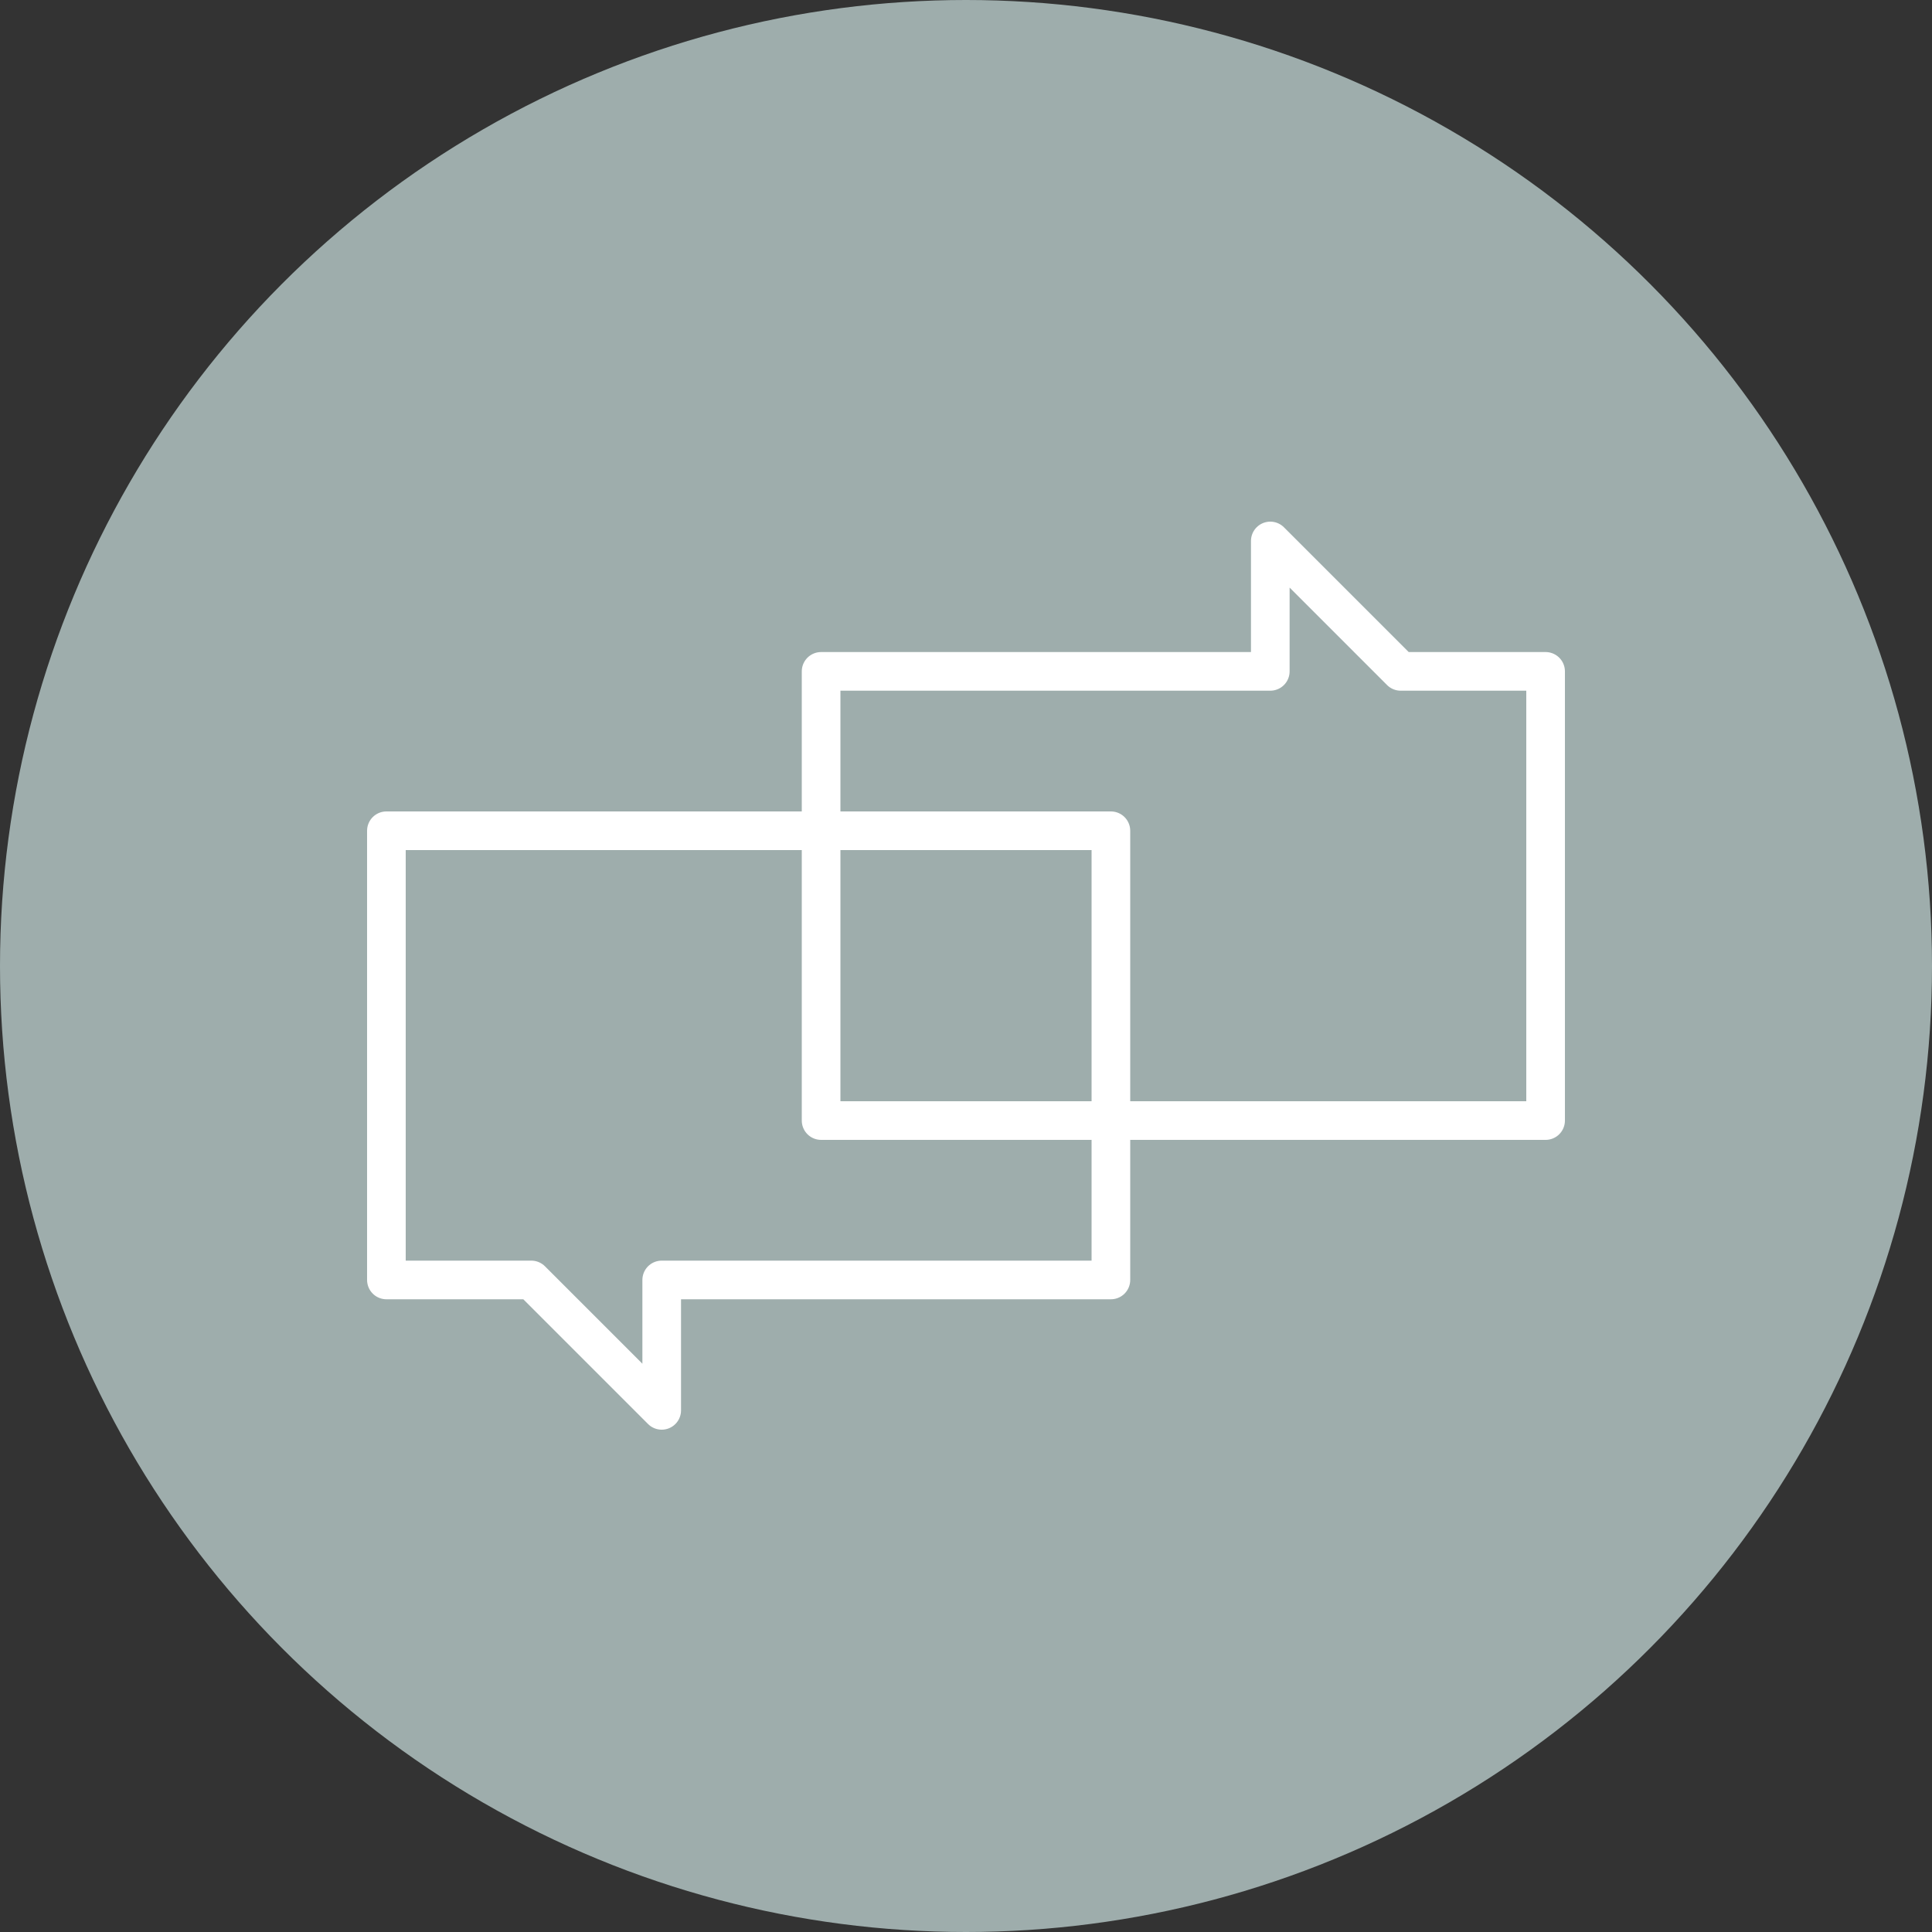
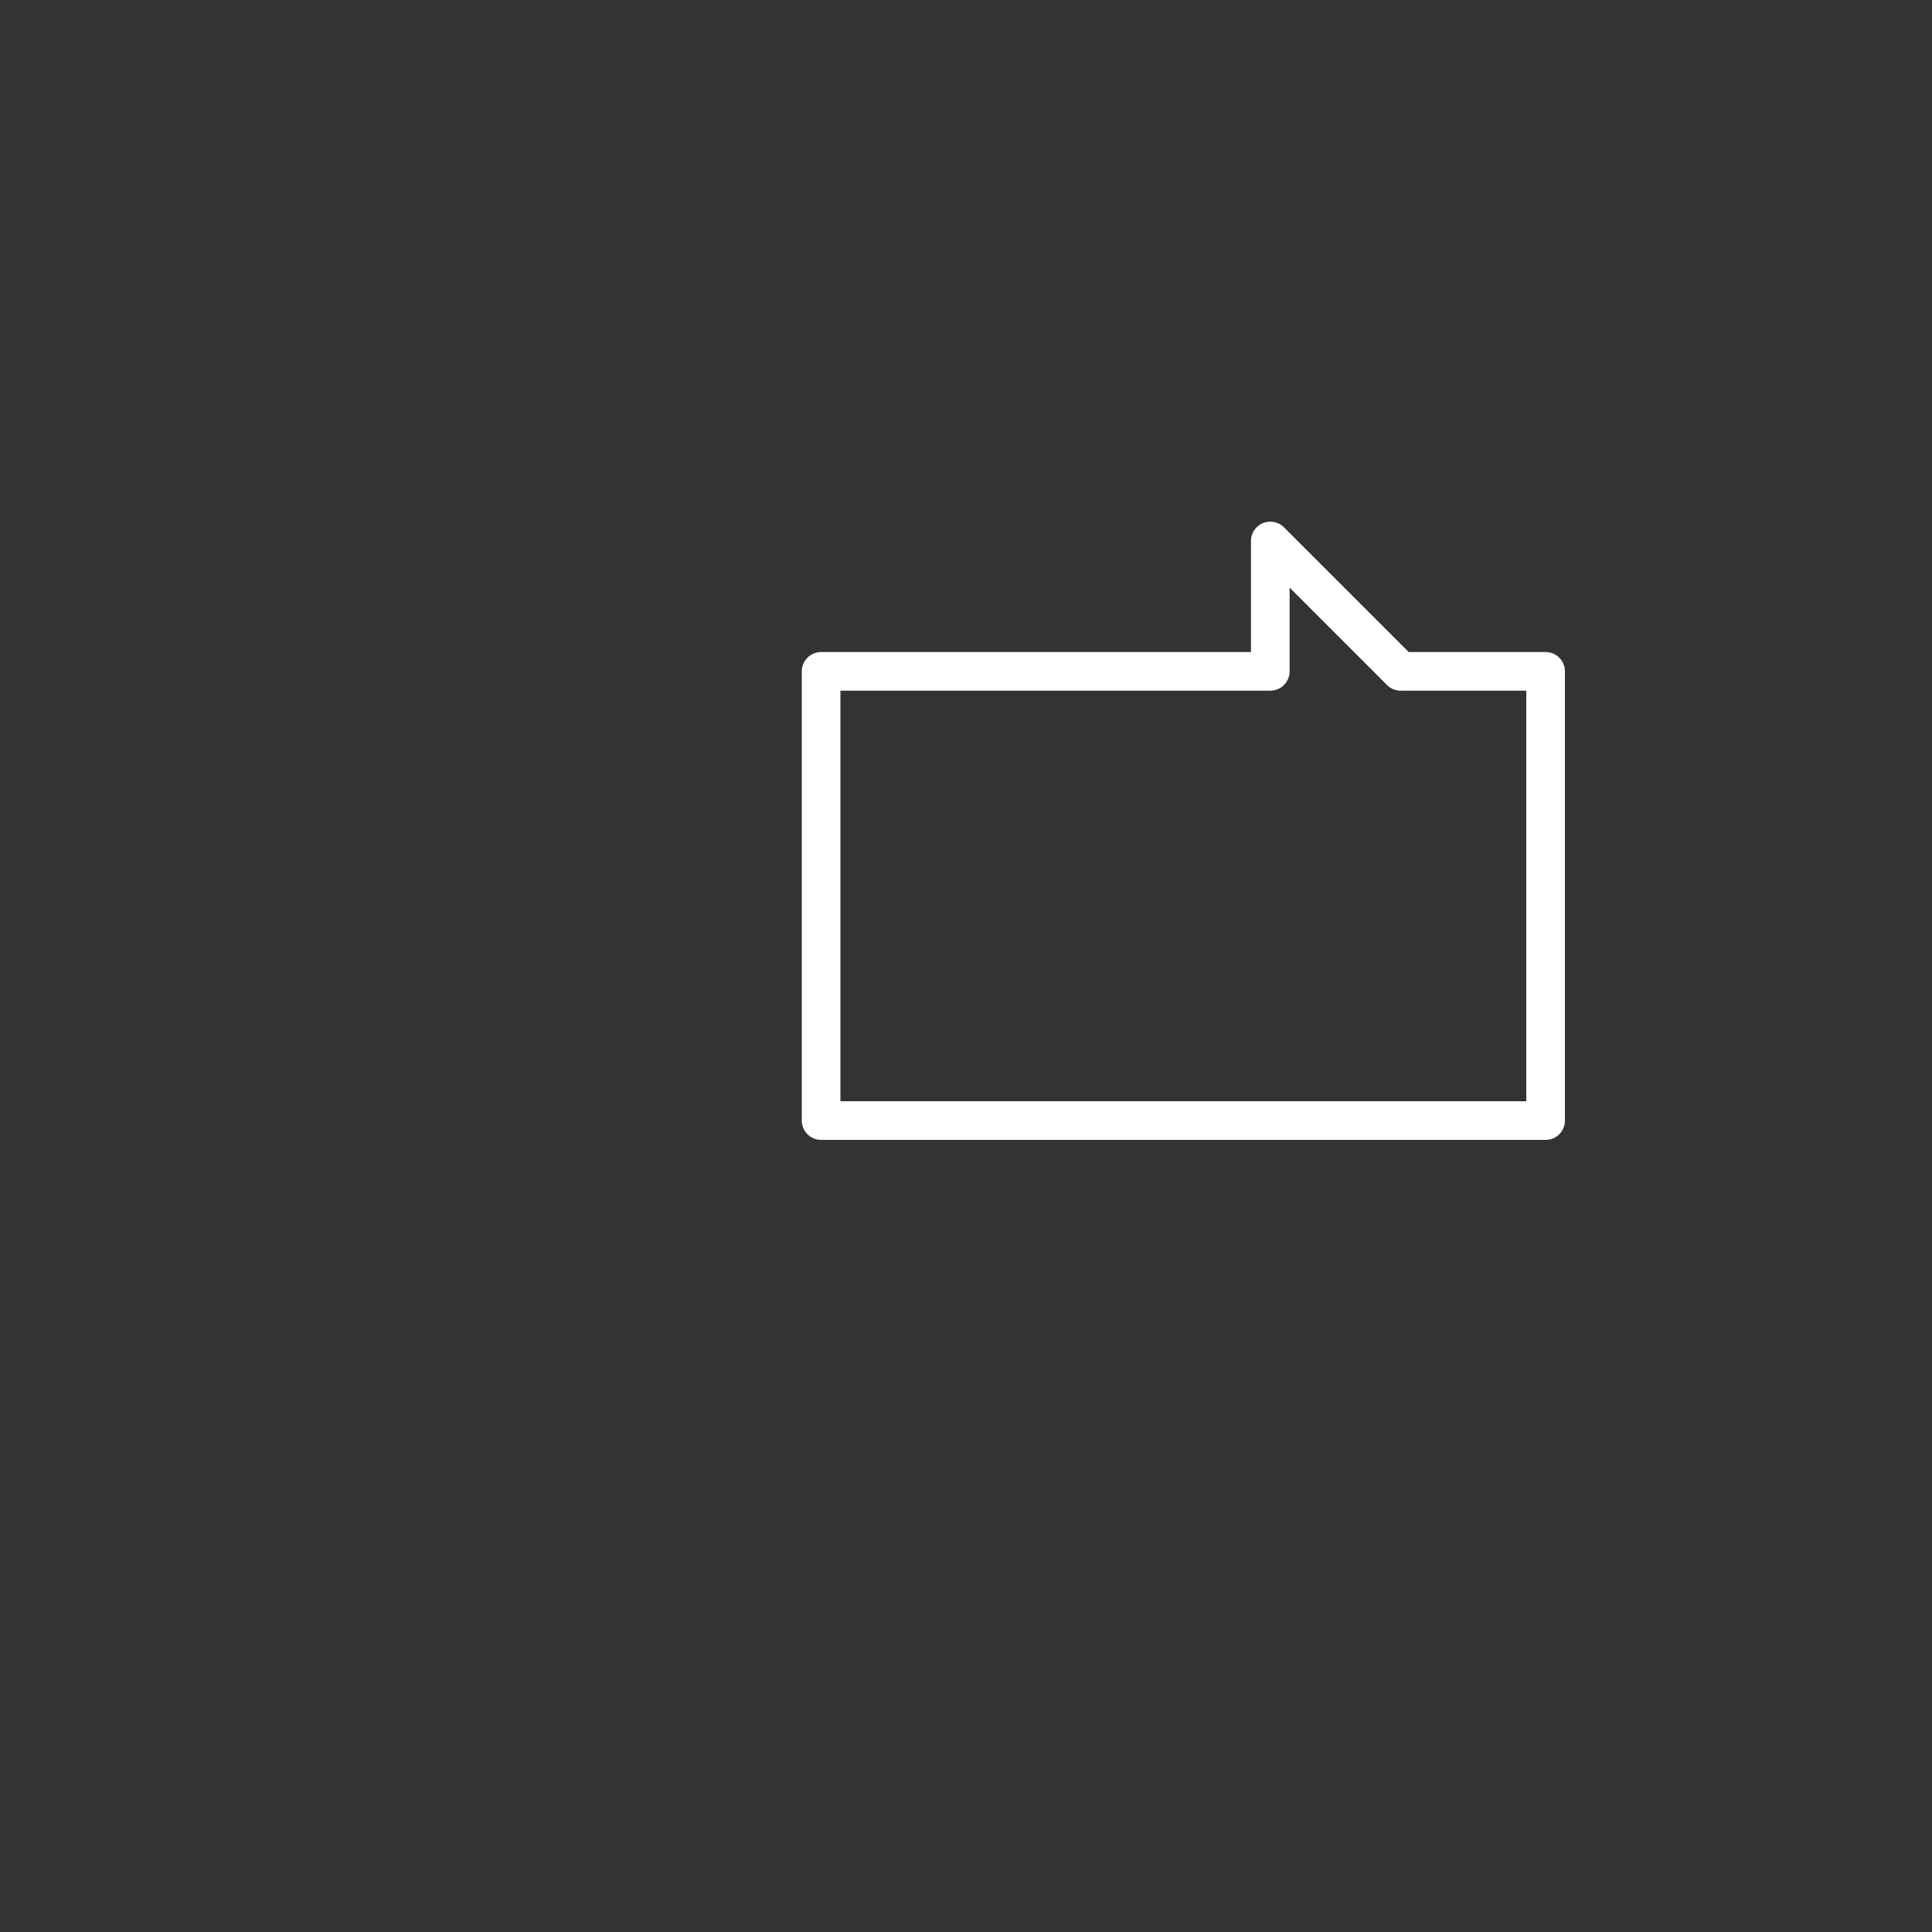
<svg xmlns="http://www.w3.org/2000/svg" width="100px" height="100px" viewBox="0 0 100 100" version="1.1">
  <rect x="0" y="0" width="100" height="100" fill="#333333" stroke="none" />
  <title>Icon</title>
  <desc>Created with Sketch.</desc>
  <defs />
  <g id="Pages" stroke="none" stroke-width="1" fill="none" fill-rule="evenodd">
    <g id="Home" transform="translate(-823, -3143)">
      <g id="Fueling-the-Whole-Person" transform="translate(0, 2807)">
        <g id="Social-Wellbeing" transform="translate(730, 296)">
          <g id="Icon" transform="translate(93, 40)">
-             <circle id="Oval" fill="#9EADAC" cx="50" cy="50" r="50" />
            <g id="icon-message-bubbles" transform="translate(20, 28)" stroke="#FFFFFF" stroke-width="2" stroke-linecap="round" stroke-linejoin="round">
-               <polygon id="bubble" points="0 15 37.5 15 37.5 38.25 14.25 38.25 14.25 45 7.5 38.25 0 38.25" />
              <polygon id="bubble" transform="translate(41.25, 15) scale(-1, -1) translate(-41.25, -15) " points="22.5 0 60 0 60 23.25 36.75 23.25 36.75 30 30 23.25 22.5 23.25" />
            </g>
          </g>
        </g>
      </g>
    </g>
  </g>
</svg>